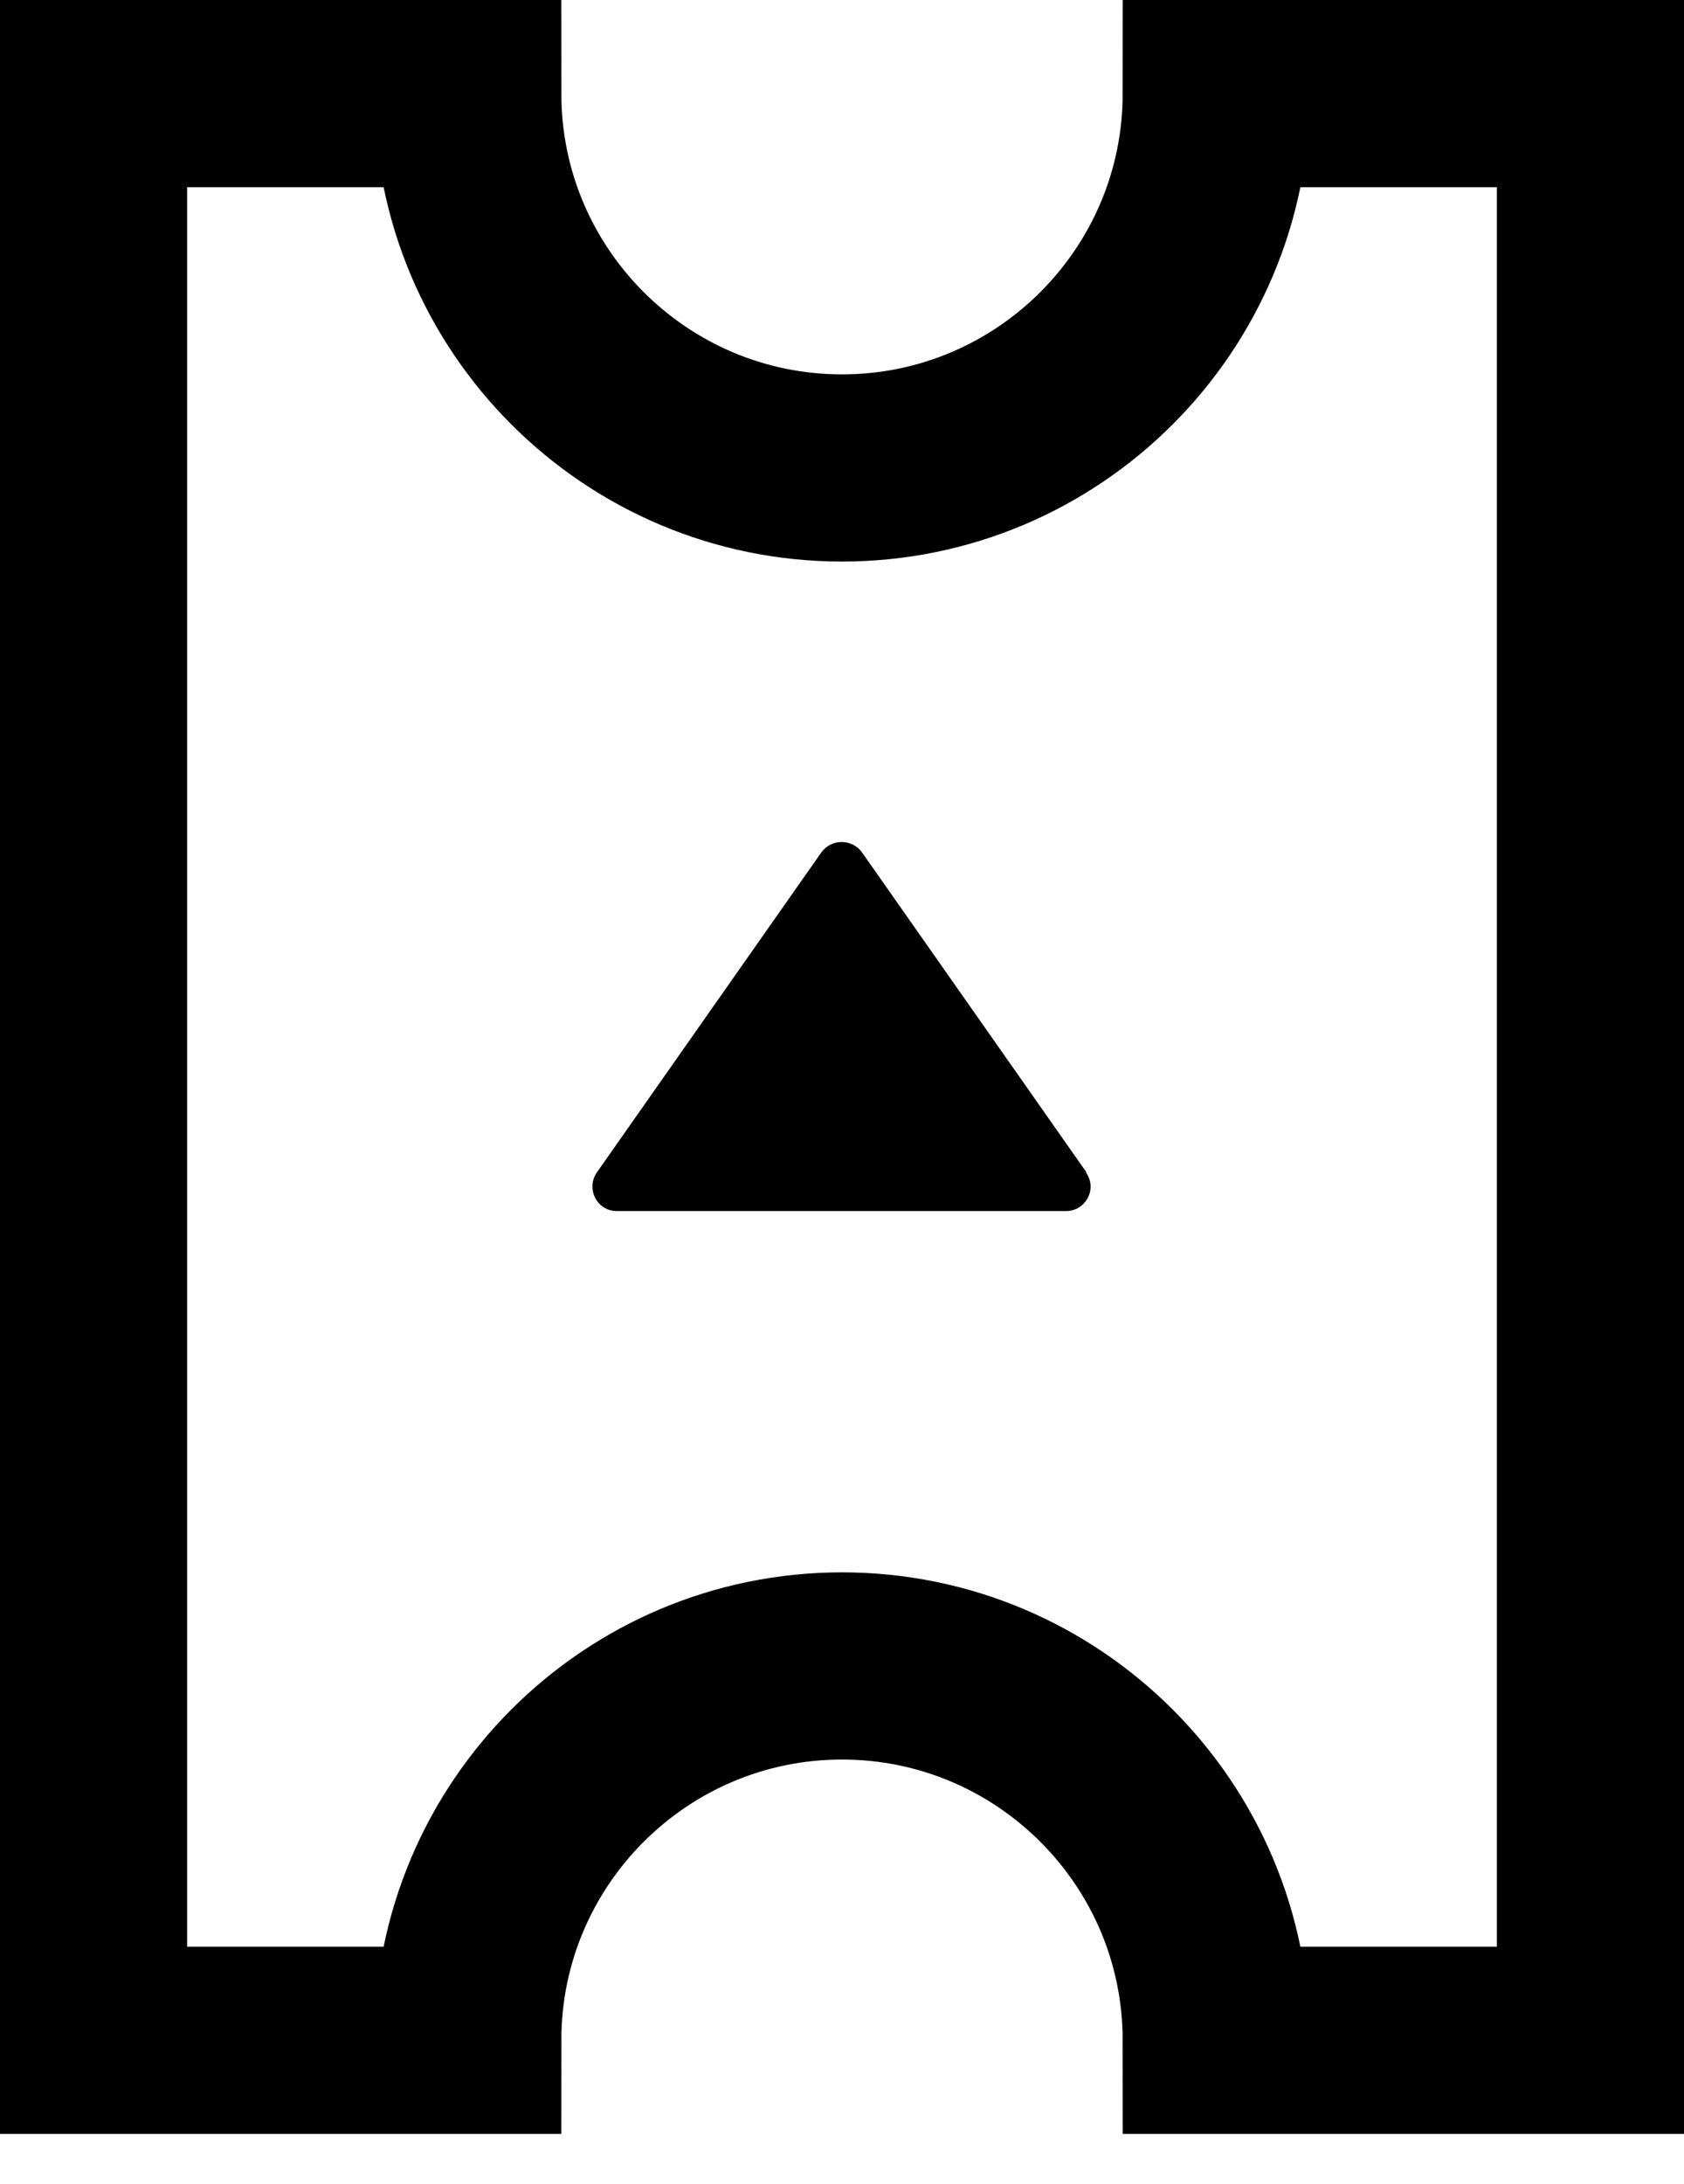
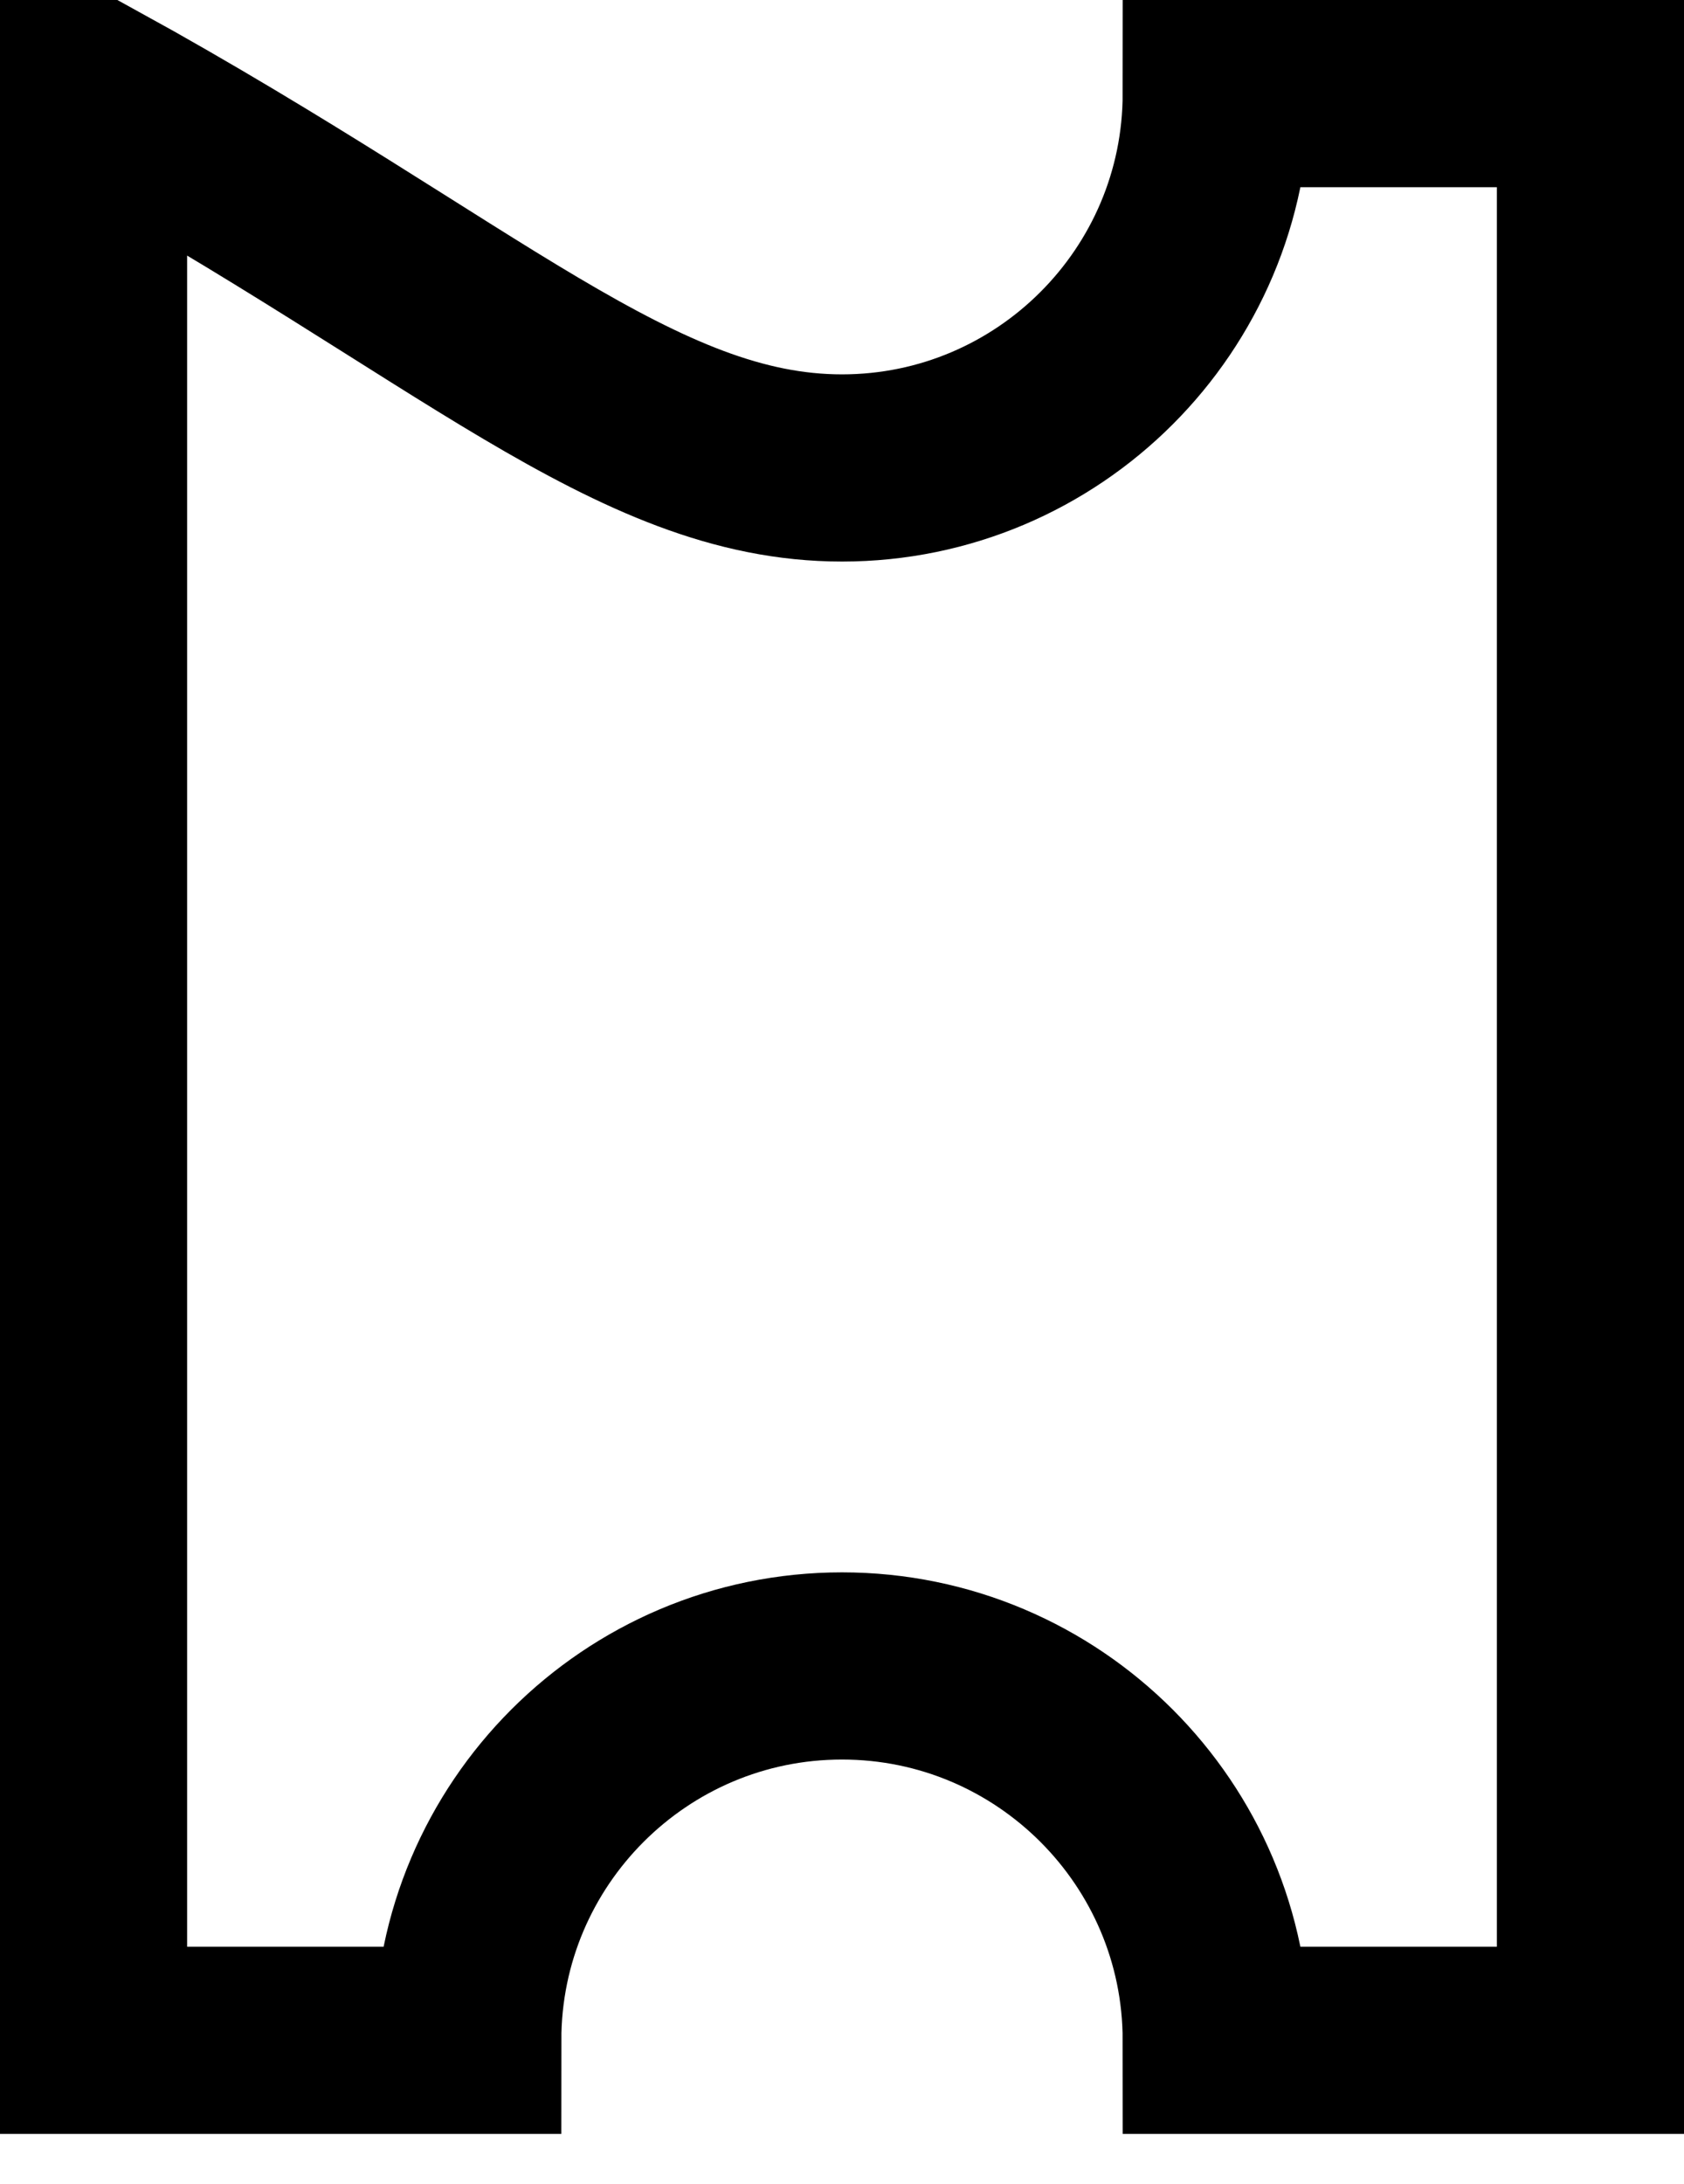
<svg xmlns="http://www.w3.org/2000/svg" width="27" height="35" viewBox="0 0 27 35" fill="none">
-   <path d="M19.5 32.7C19.5 29.39 16.81 26.7 13.5 26.7C10.19 26.7 7.5 29.39 7.5 32.7H1.5V1.5H7.5C7.5 4.81 10.19 7.5 13.5 7.5C16.81 7.5 19.5 4.81 19.5 1.5H25.5V32.7H19.5Z" stroke="black" stroke-width="3" stroke-miterlimit="10" />
-   <path d="M17.42 18.79L13.82 13.66C13.66 13.44 13.33 13.44 13.17 13.66L9.57 18.79C9.39 19.05 9.57 19.41 9.89 19.41H17.09C17.41 19.41 17.6 19.05 17.41 18.79H17.42Z" fill="black" />
+   <path d="M19.5 32.7C19.5 29.39 16.81 26.7 13.5 26.7C10.19 26.7 7.5 29.39 7.5 32.7H1.5V1.5C7.5 4.81 10.19 7.5 13.5 7.5C16.81 7.5 19.5 4.81 19.5 1.5H25.5V32.7H19.5Z" stroke="black" stroke-width="3" stroke-miterlimit="10" />
</svg>